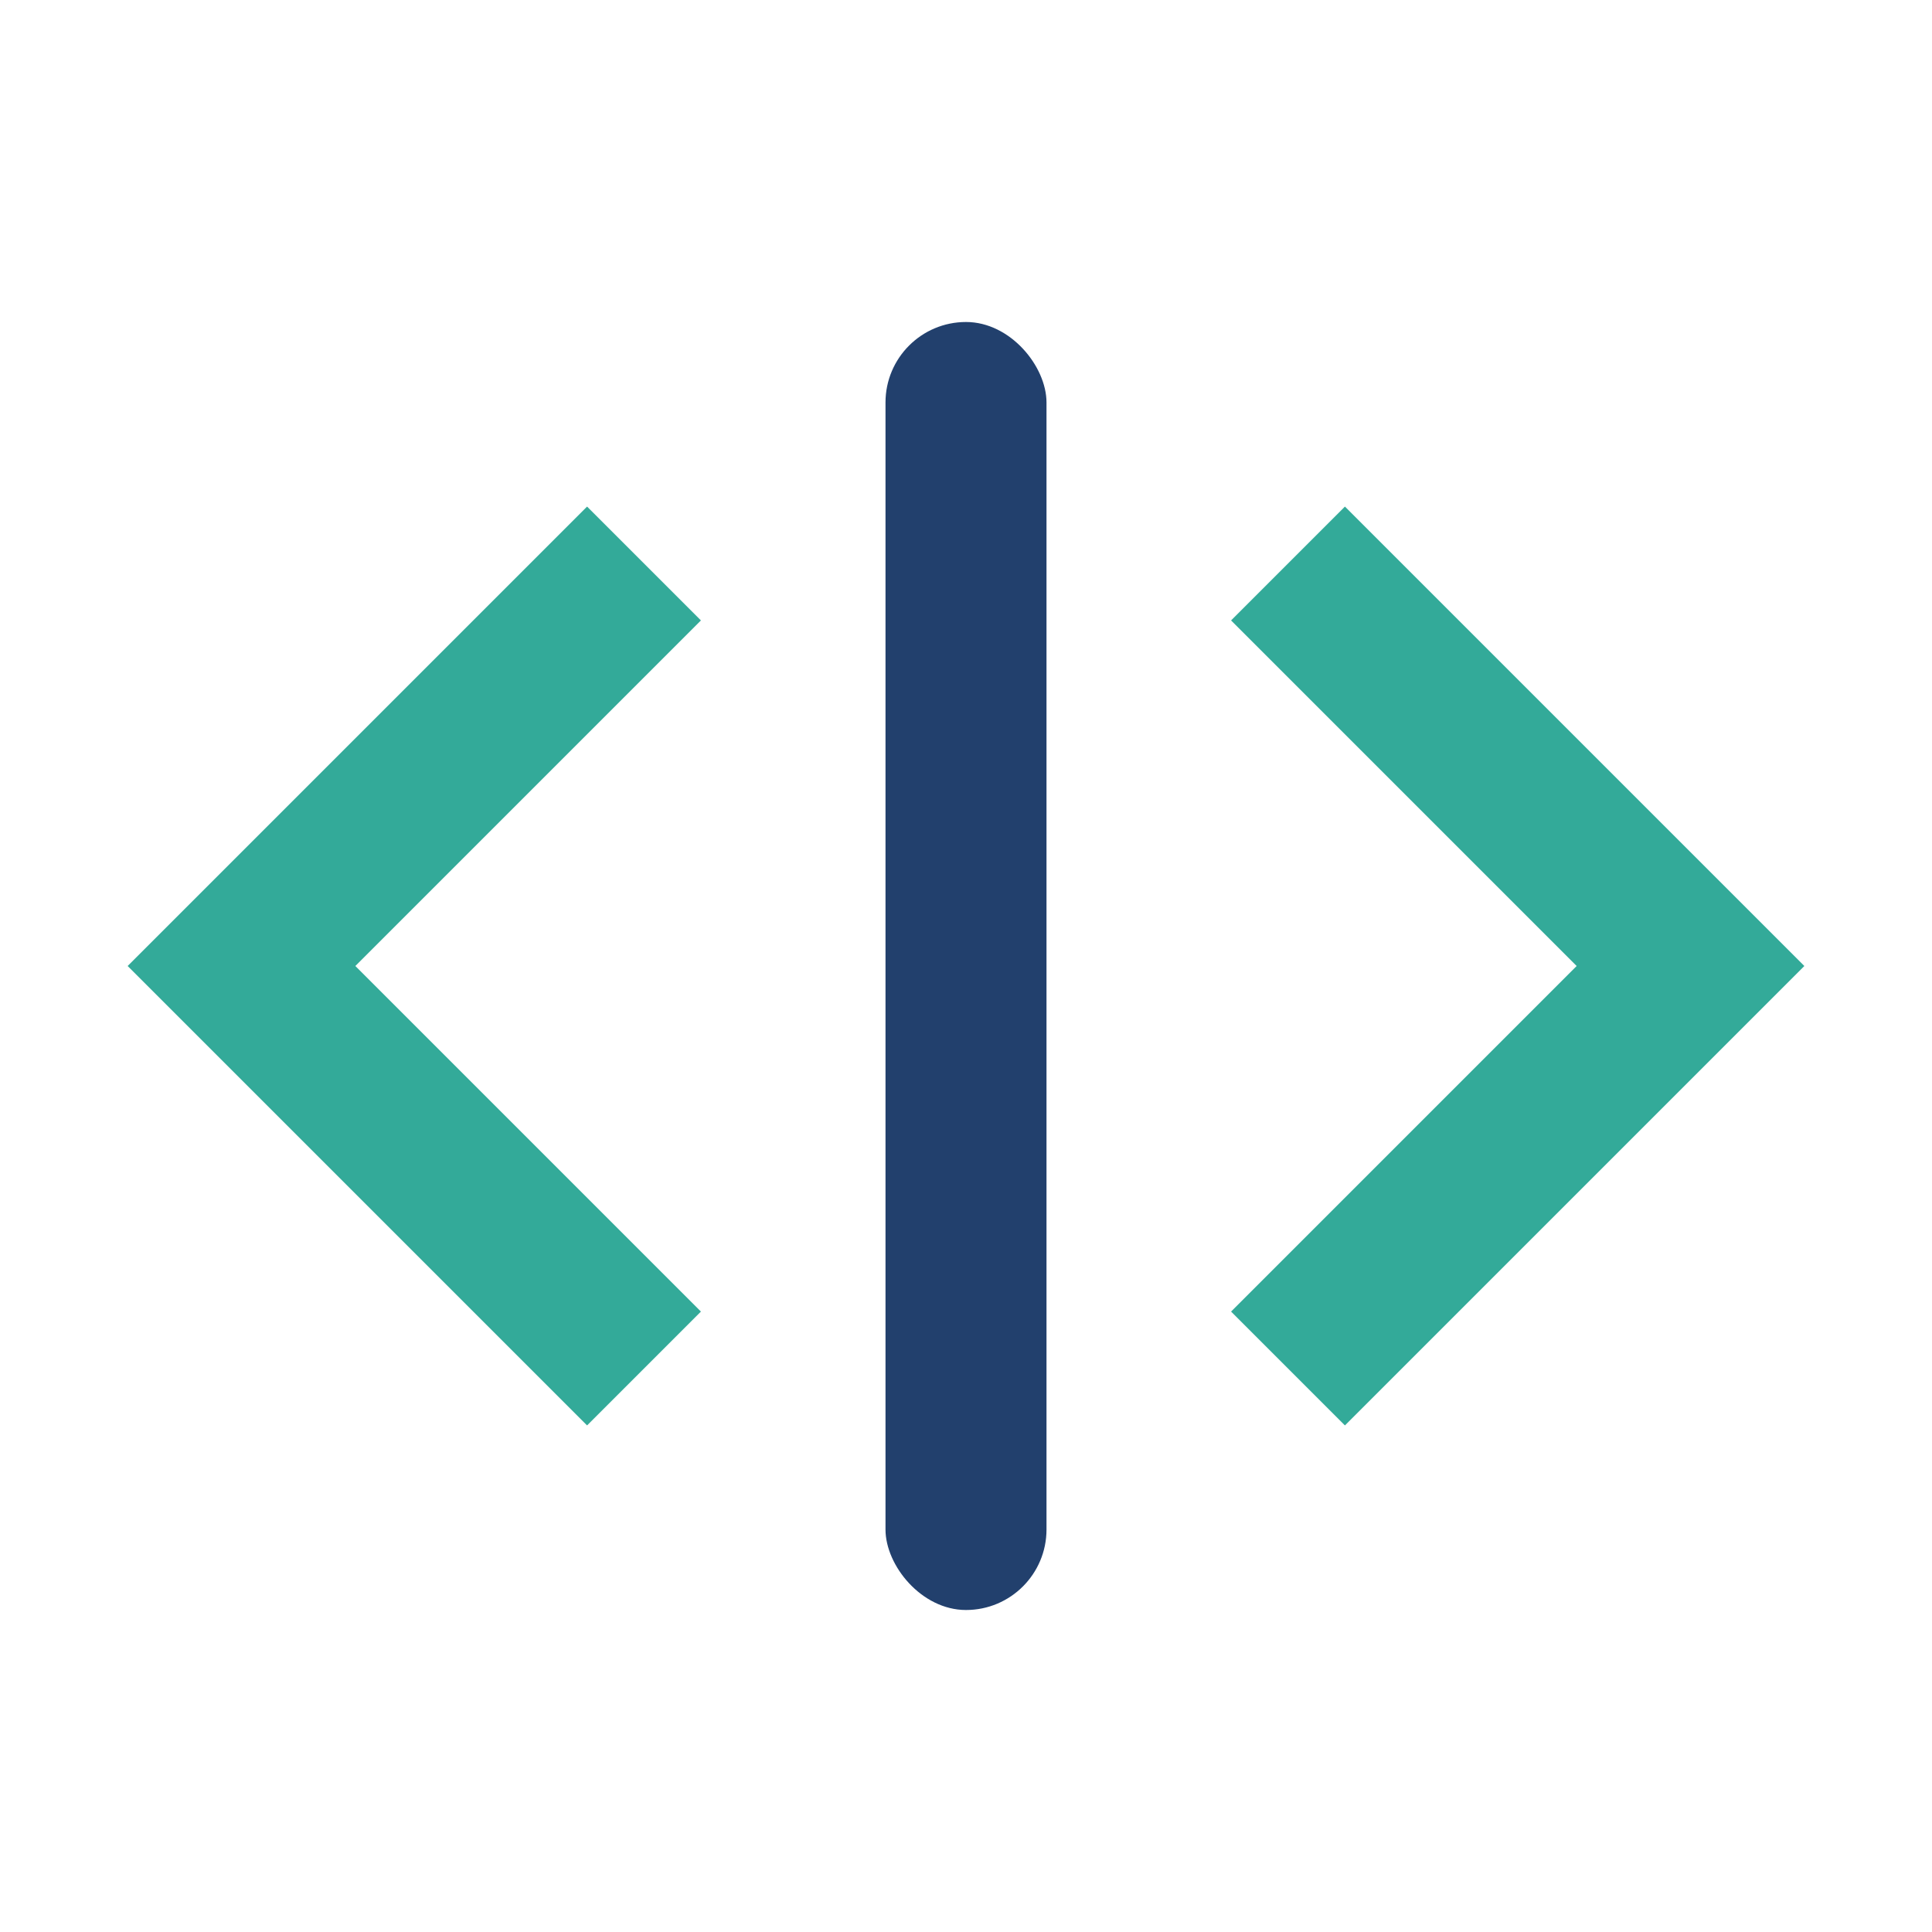
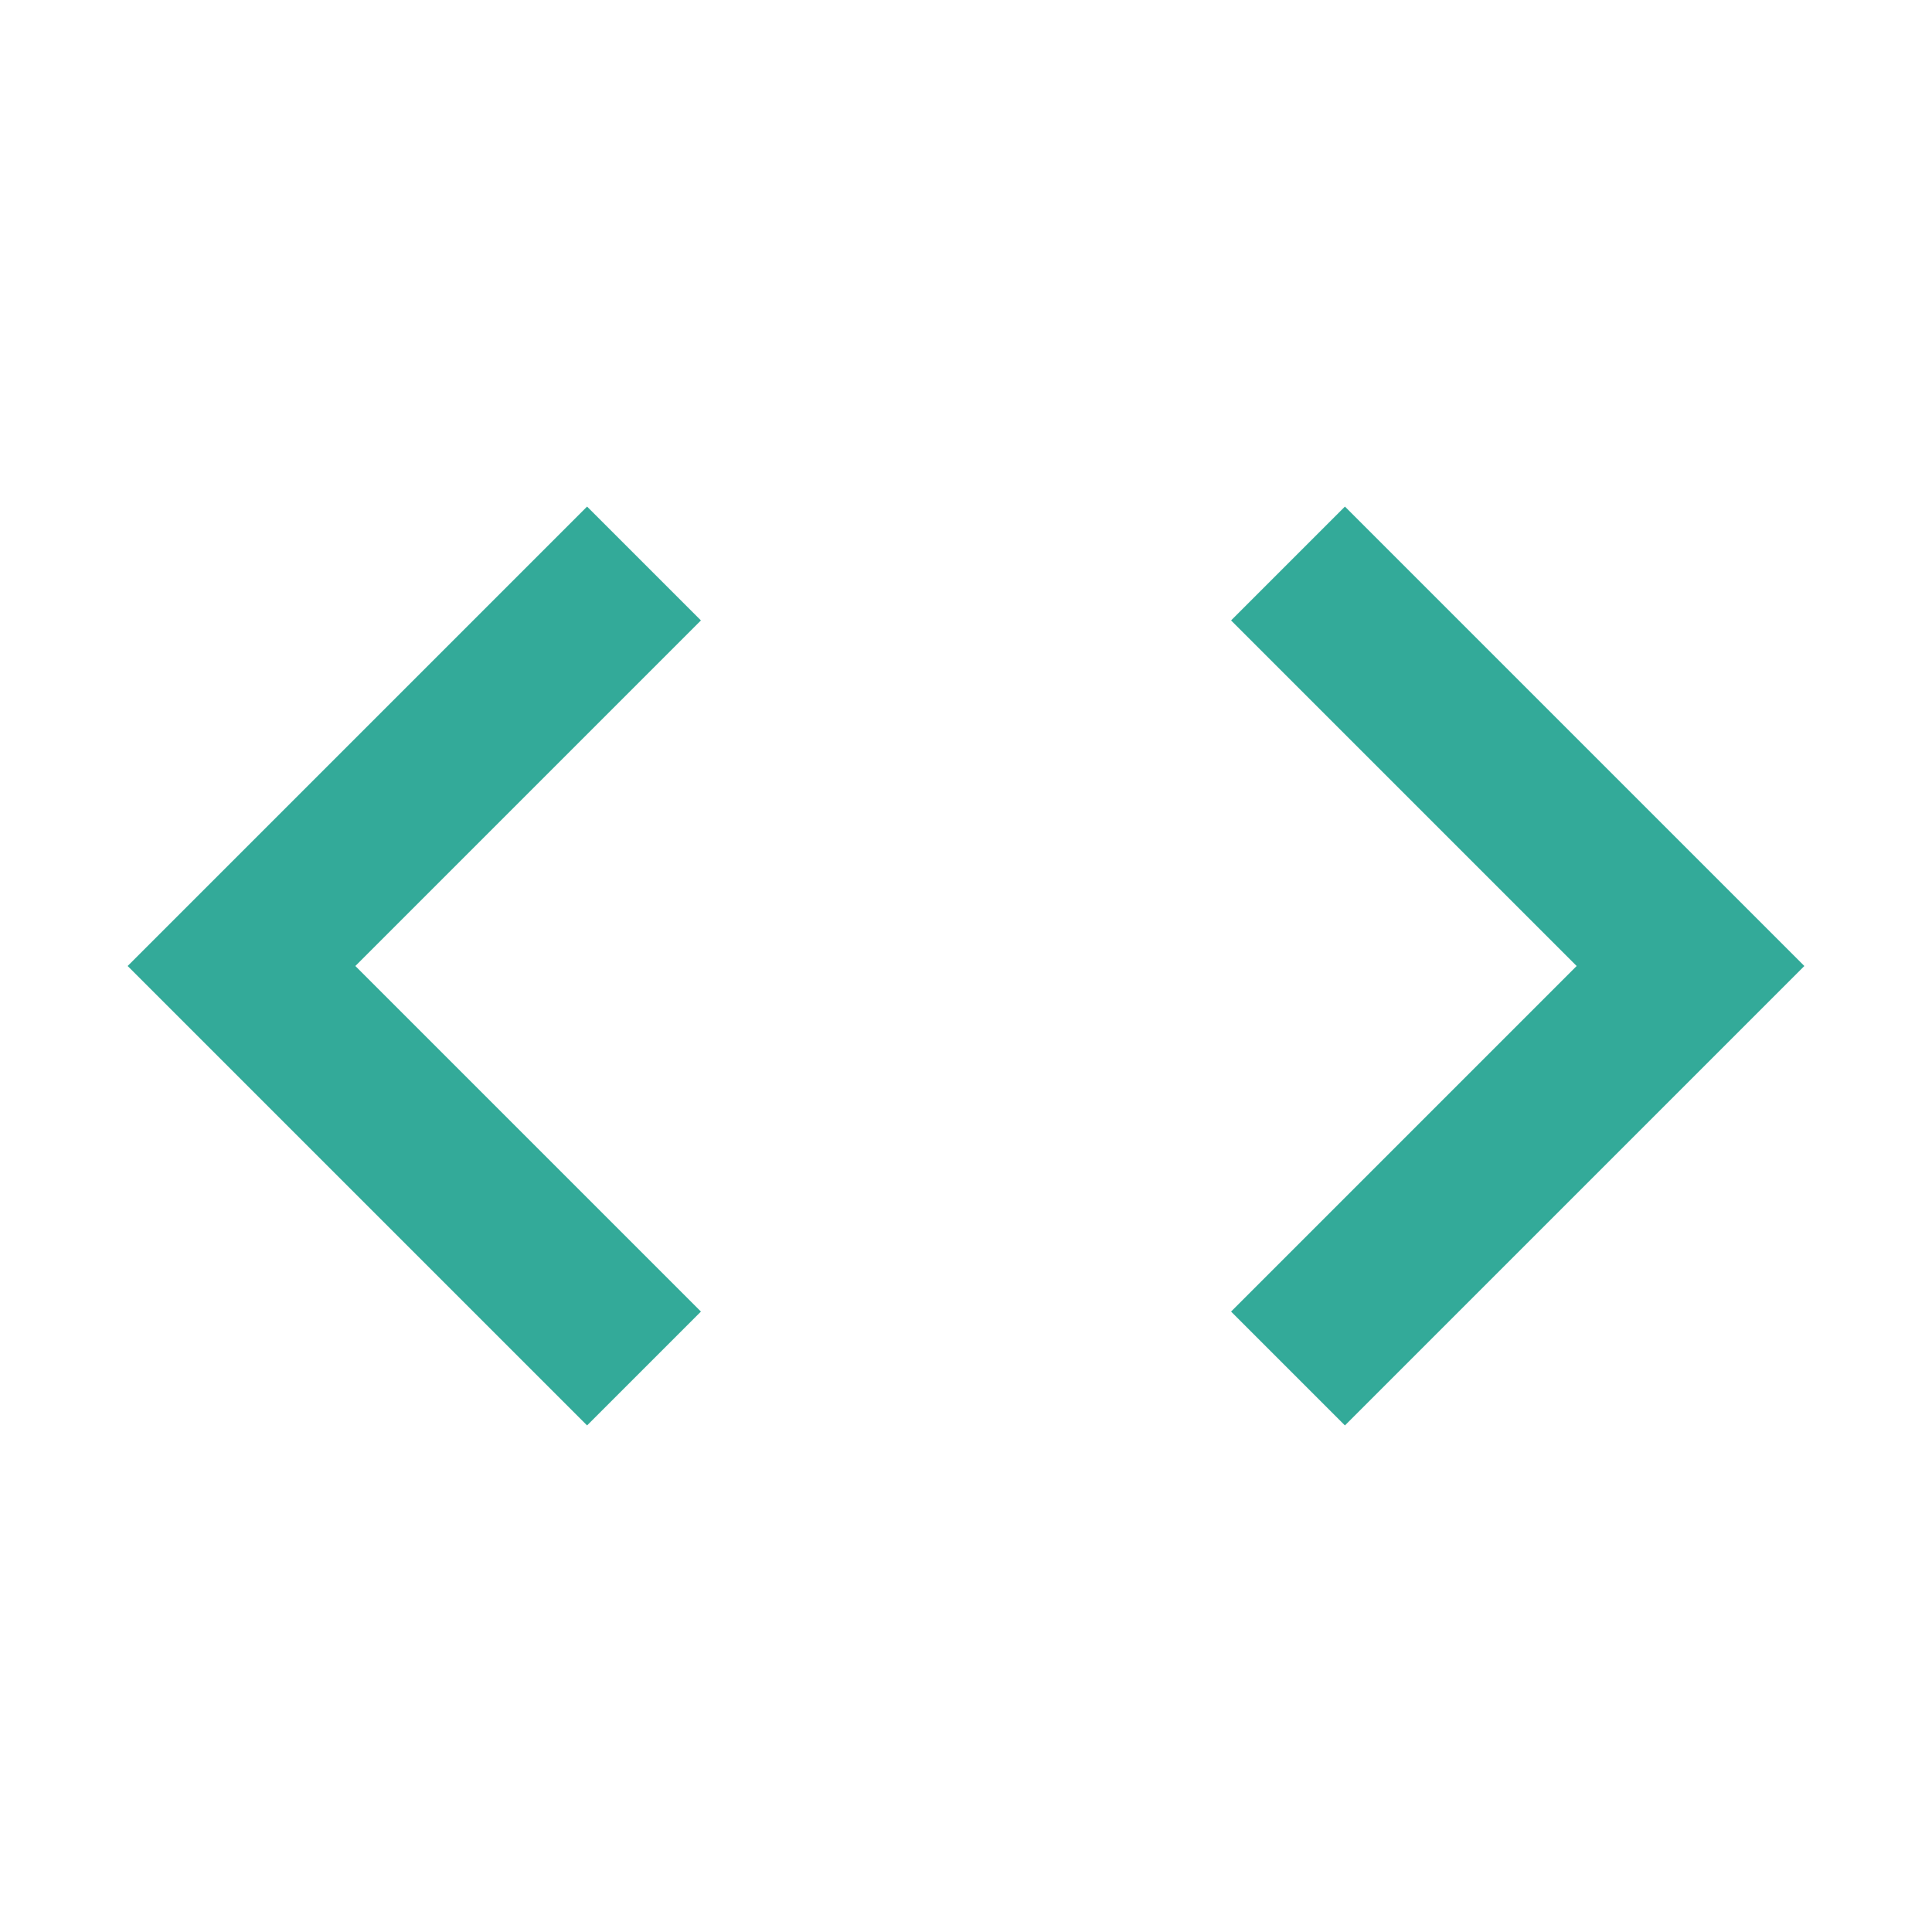
<svg xmlns="http://www.w3.org/2000/svg" width="24" height="24" viewBox="0 0 24 24">
  <path d="M8 17l-5-5 5-5M16 7l5 5-5 5" fill="none" stroke="#33AA99" stroke-width="2" />
-   <rect x="11" y="4" width="2" height="16" rx="1" fill="#22406D" />
</svg>